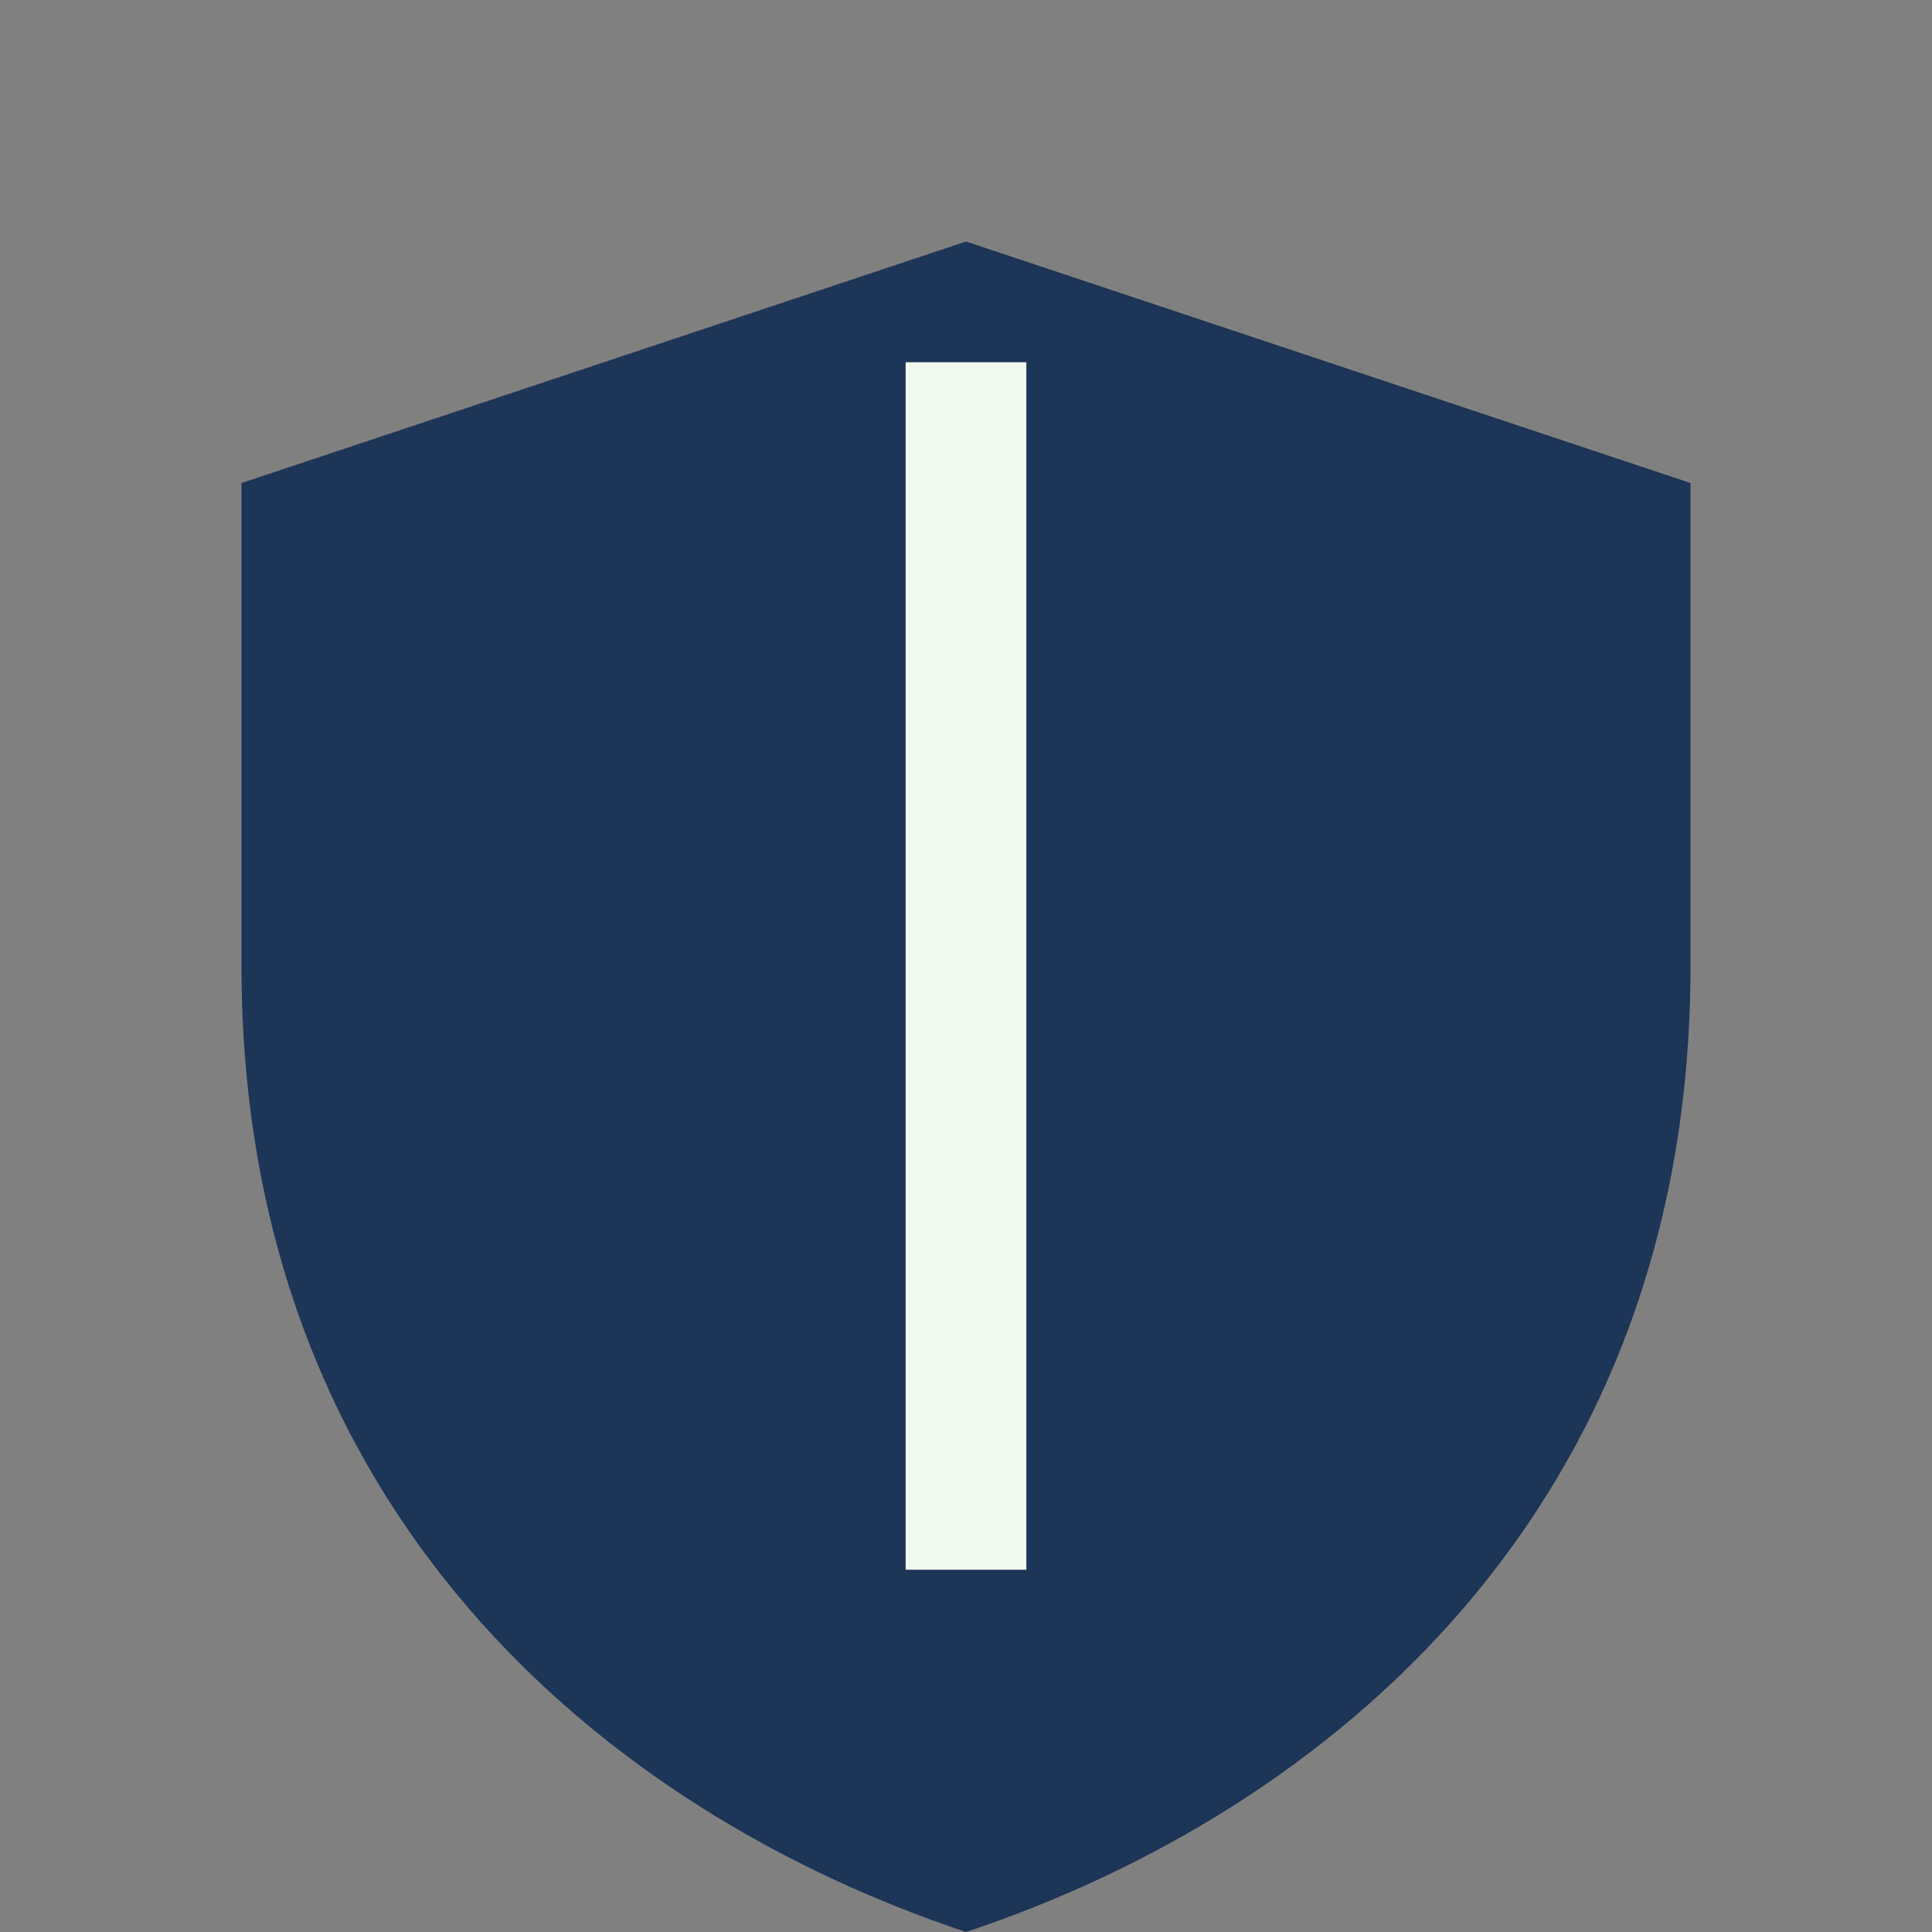
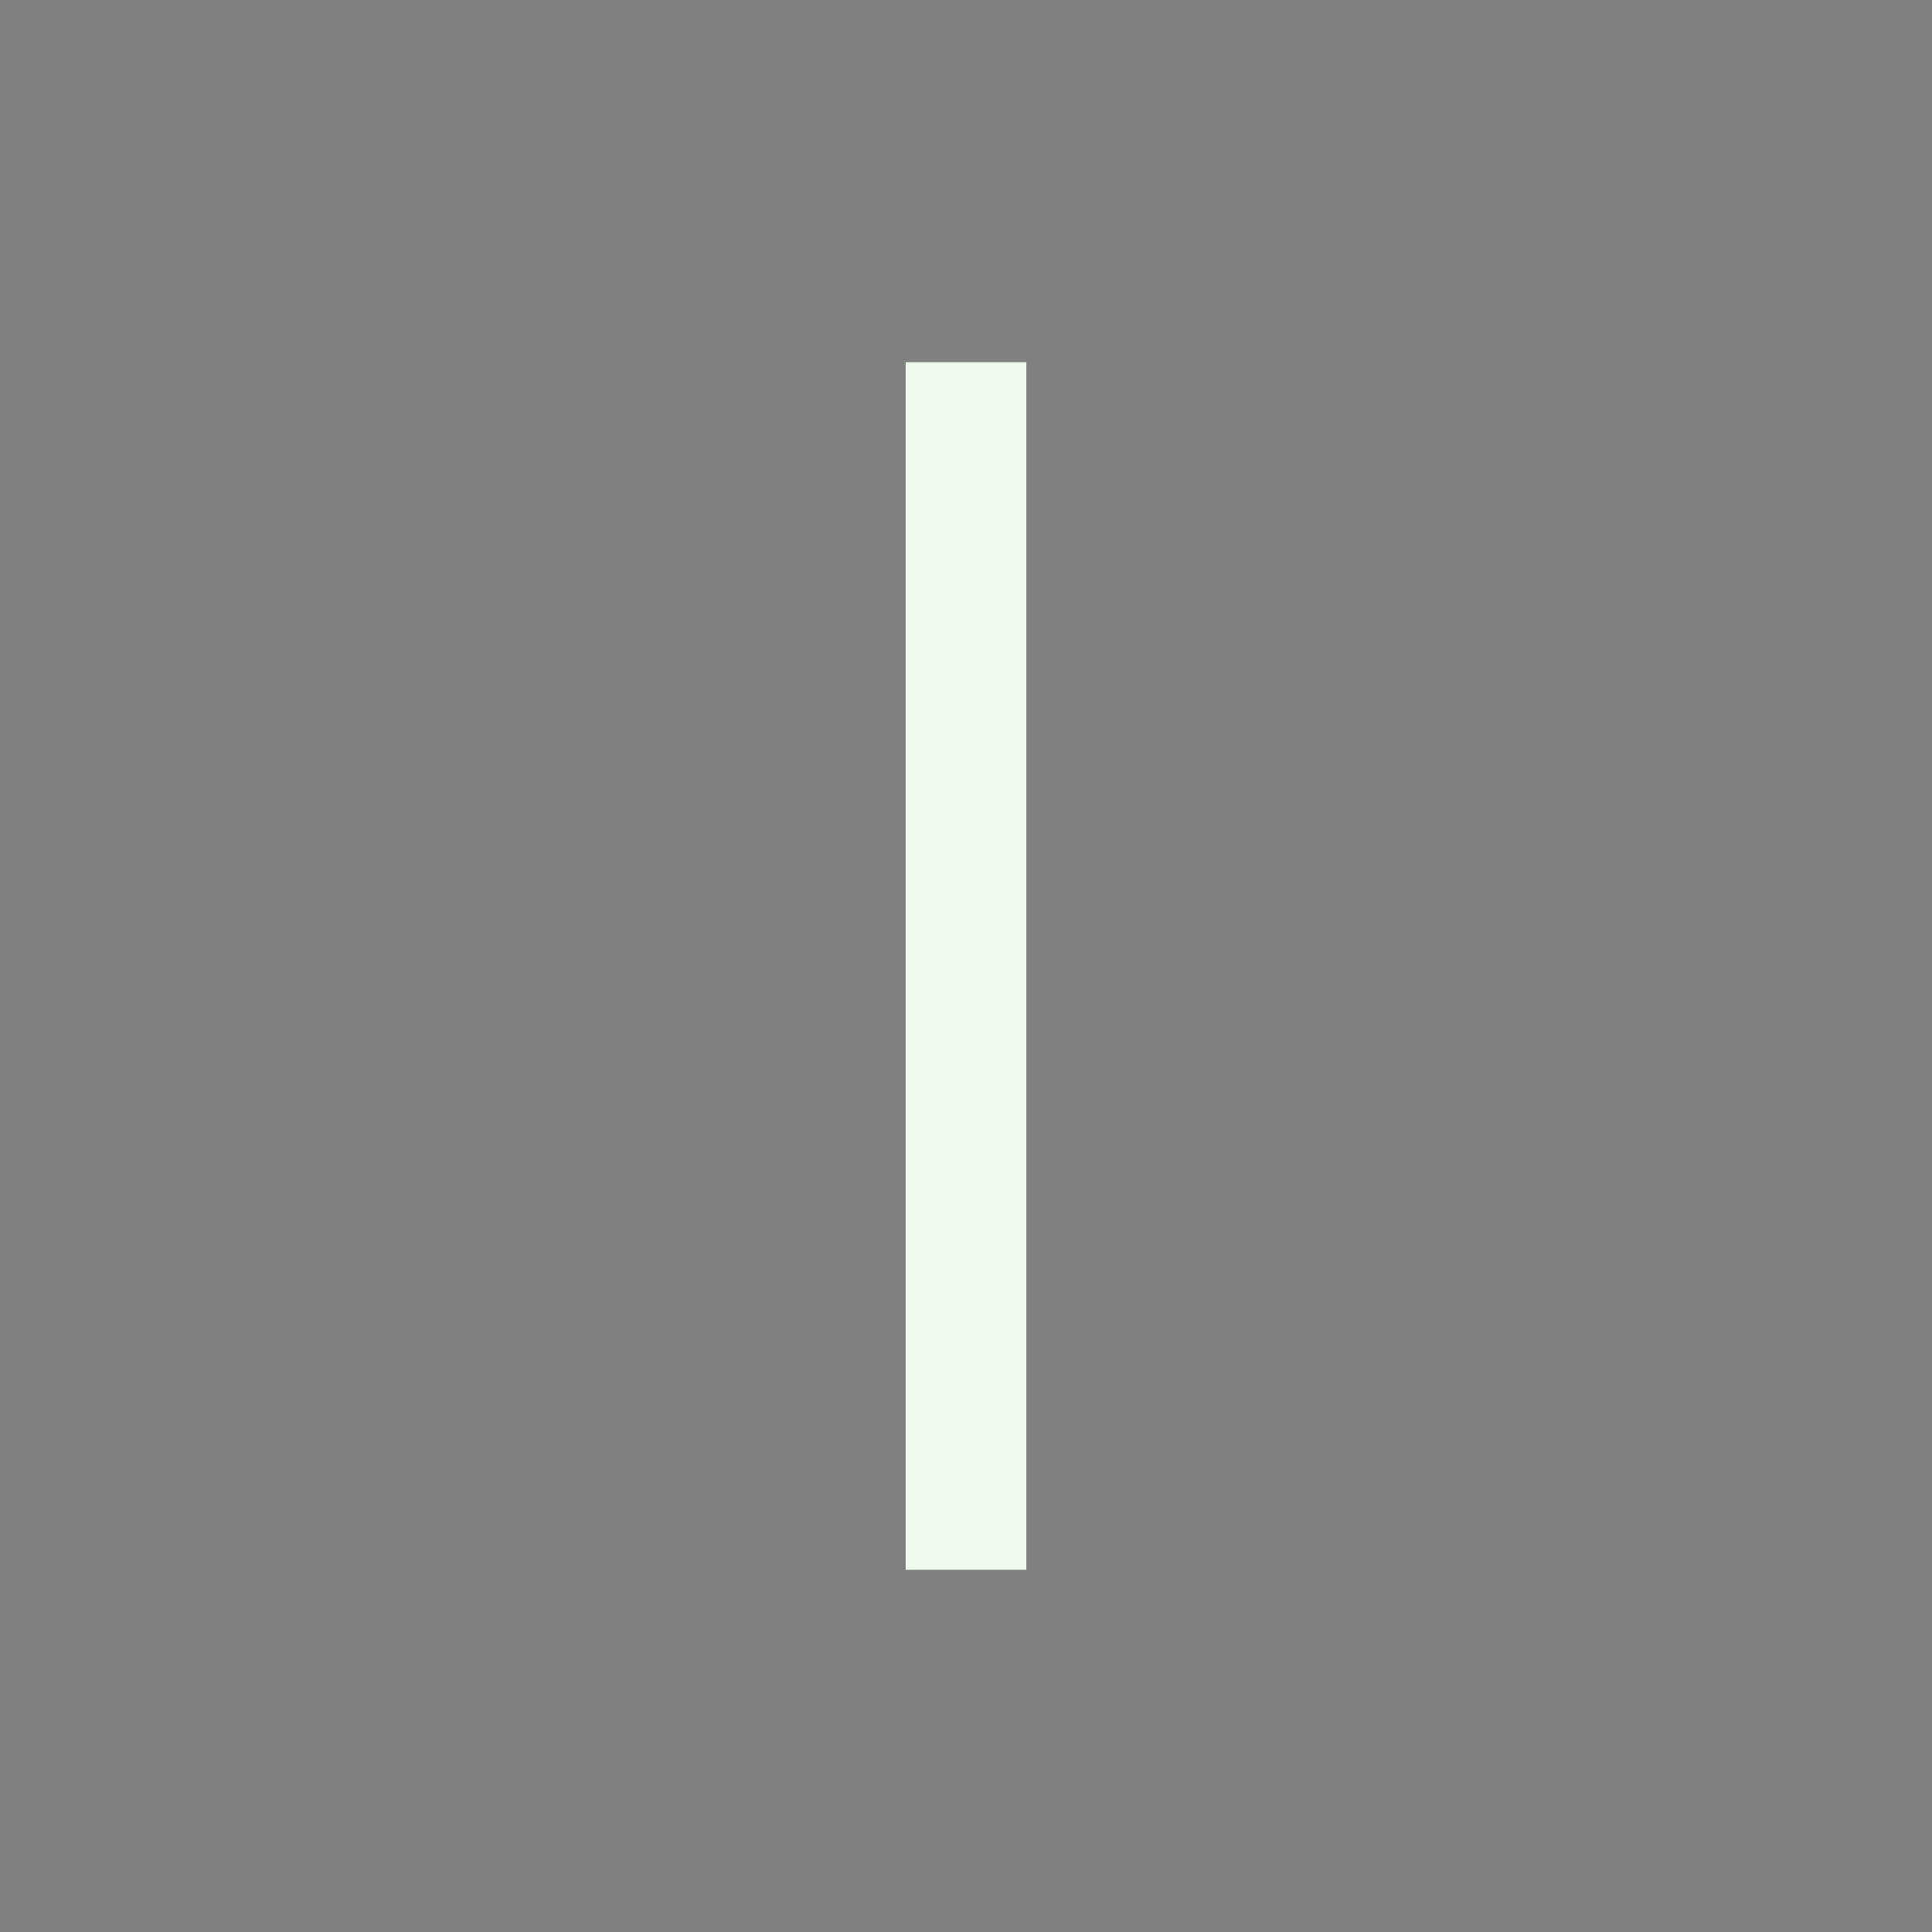
<svg xmlns="http://www.w3.org/2000/svg" width="32" height="32" viewBox="0 0 32 32">
  <rect x="0" y="0" width="32" height="32" fill="#808080" stroke="none" />
-   <path d="M16 4l12 4v8c0 9-6 14-12 16C10 30 4 25 4 16V8z" fill="#1D3557" />
  <path d="M16 6v20" stroke="#F1FAEE" stroke-width="2" />
</svg>